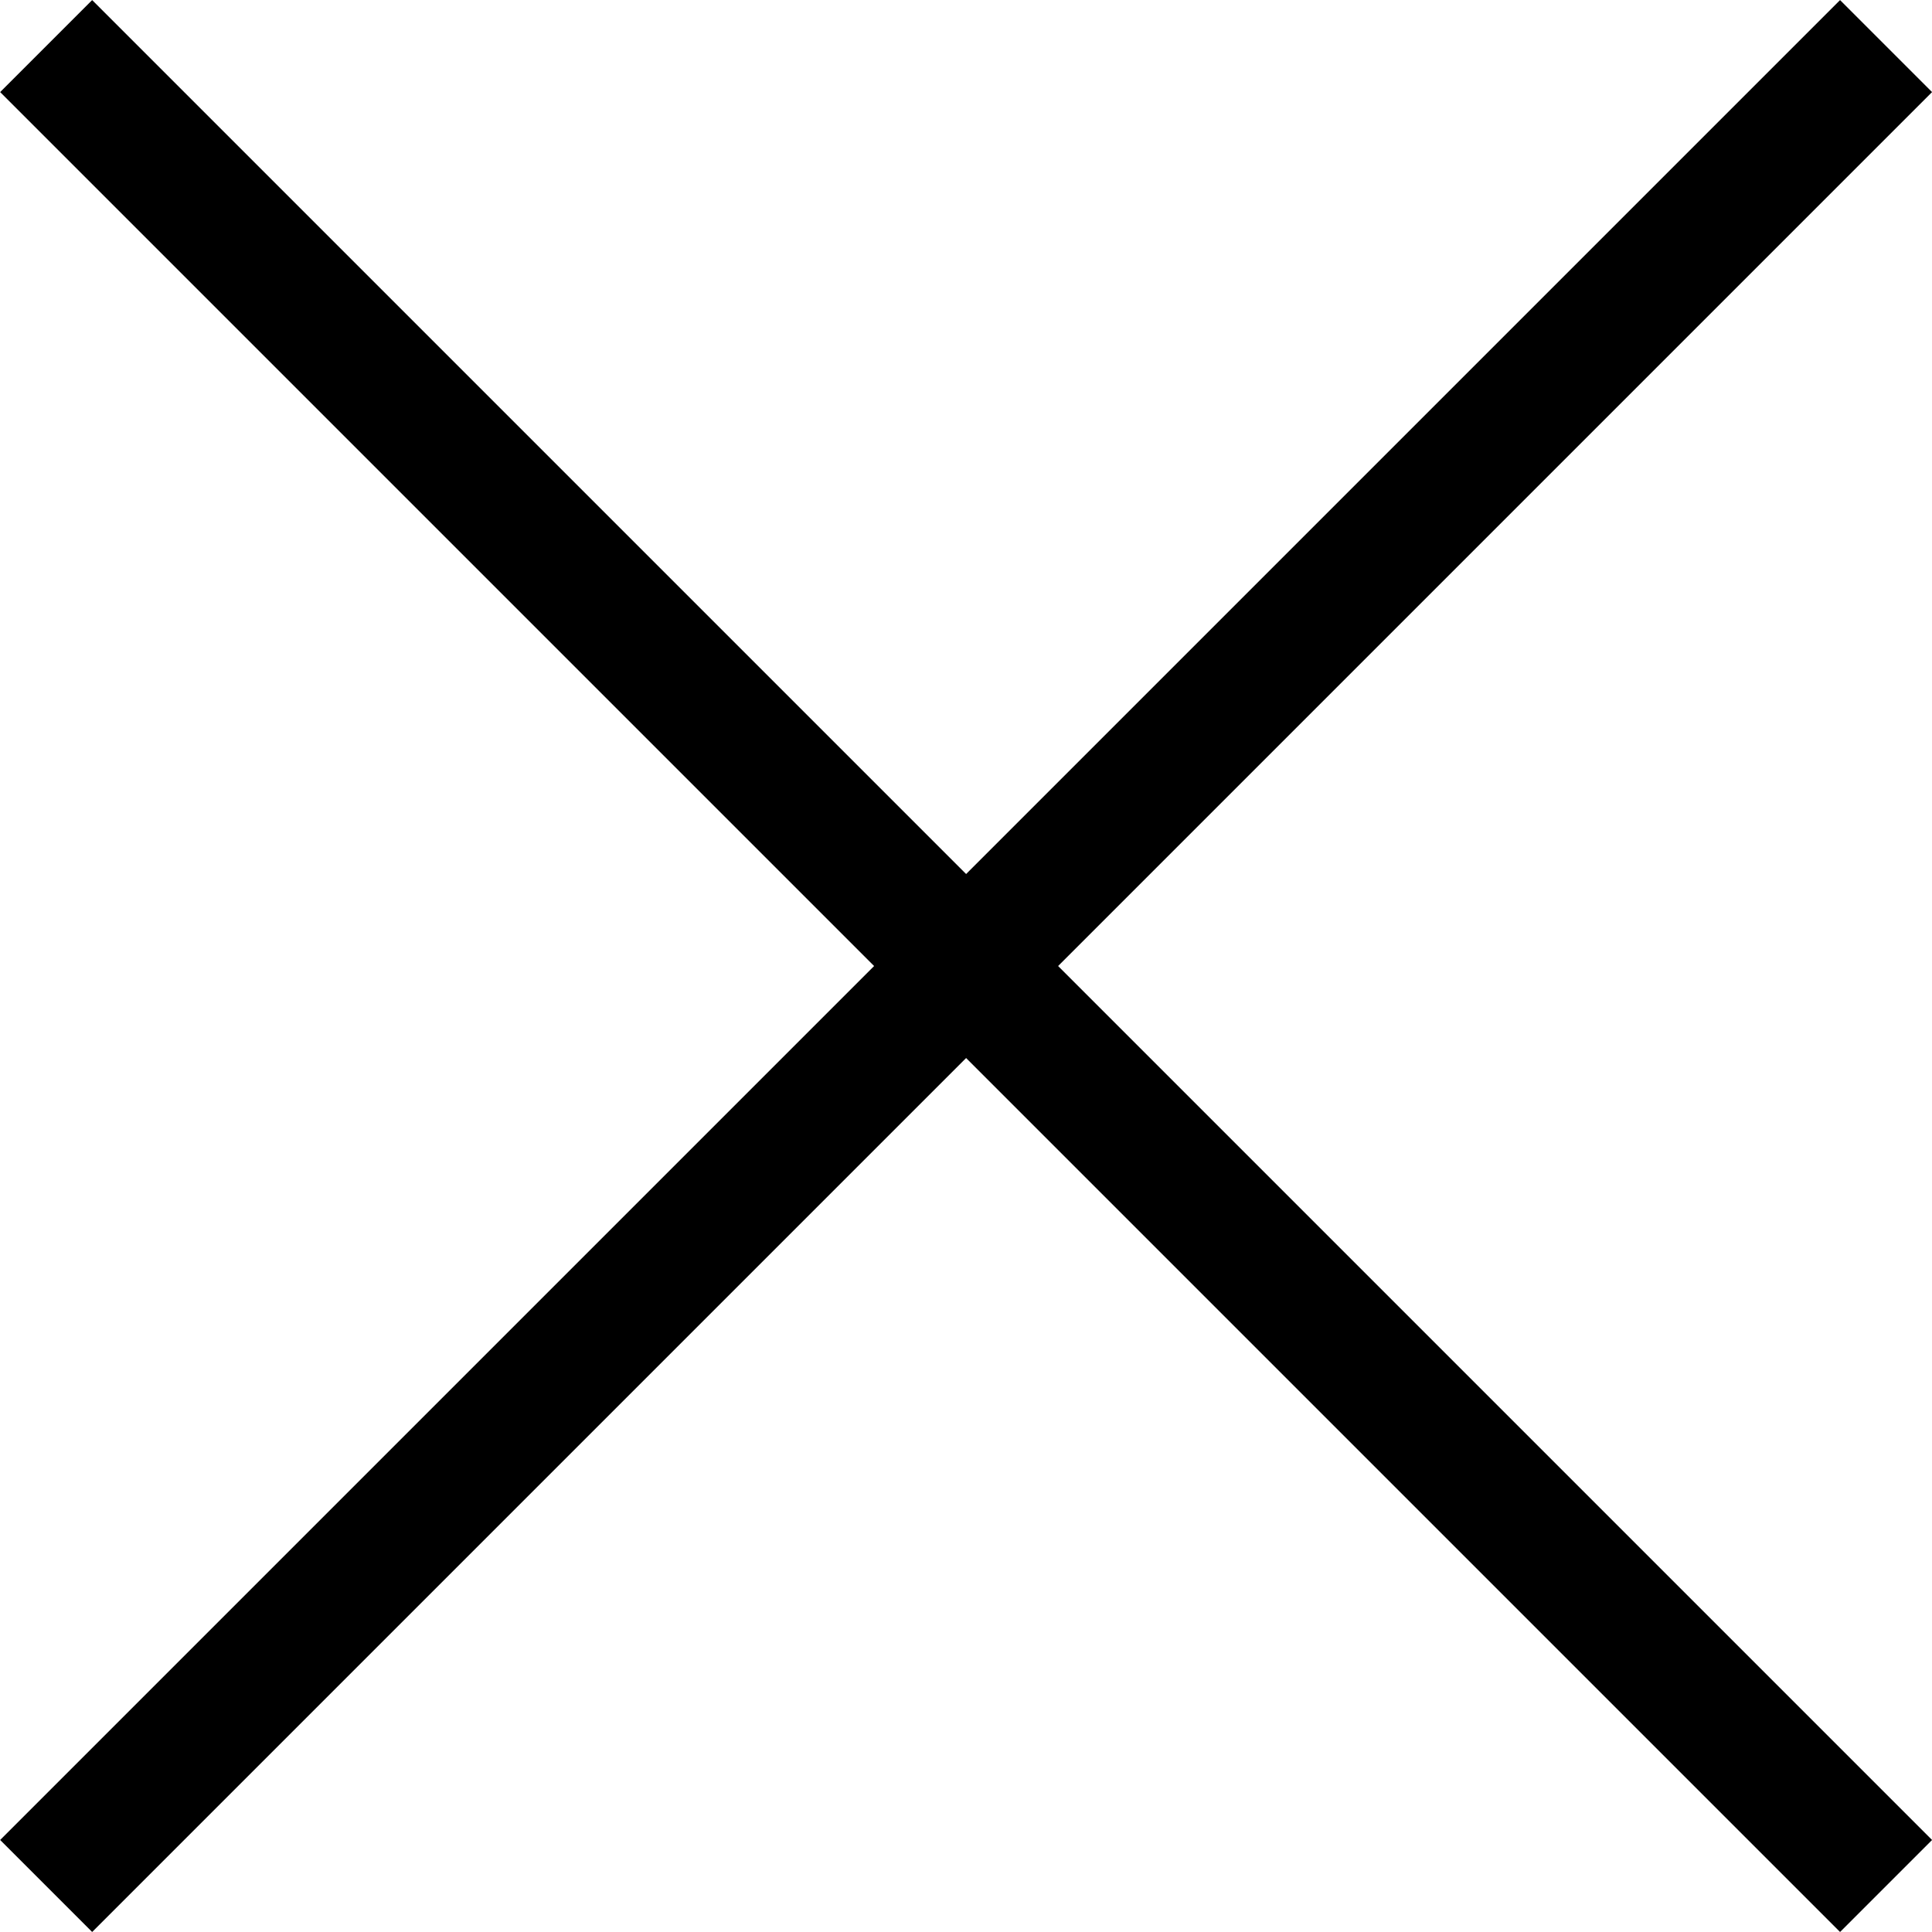
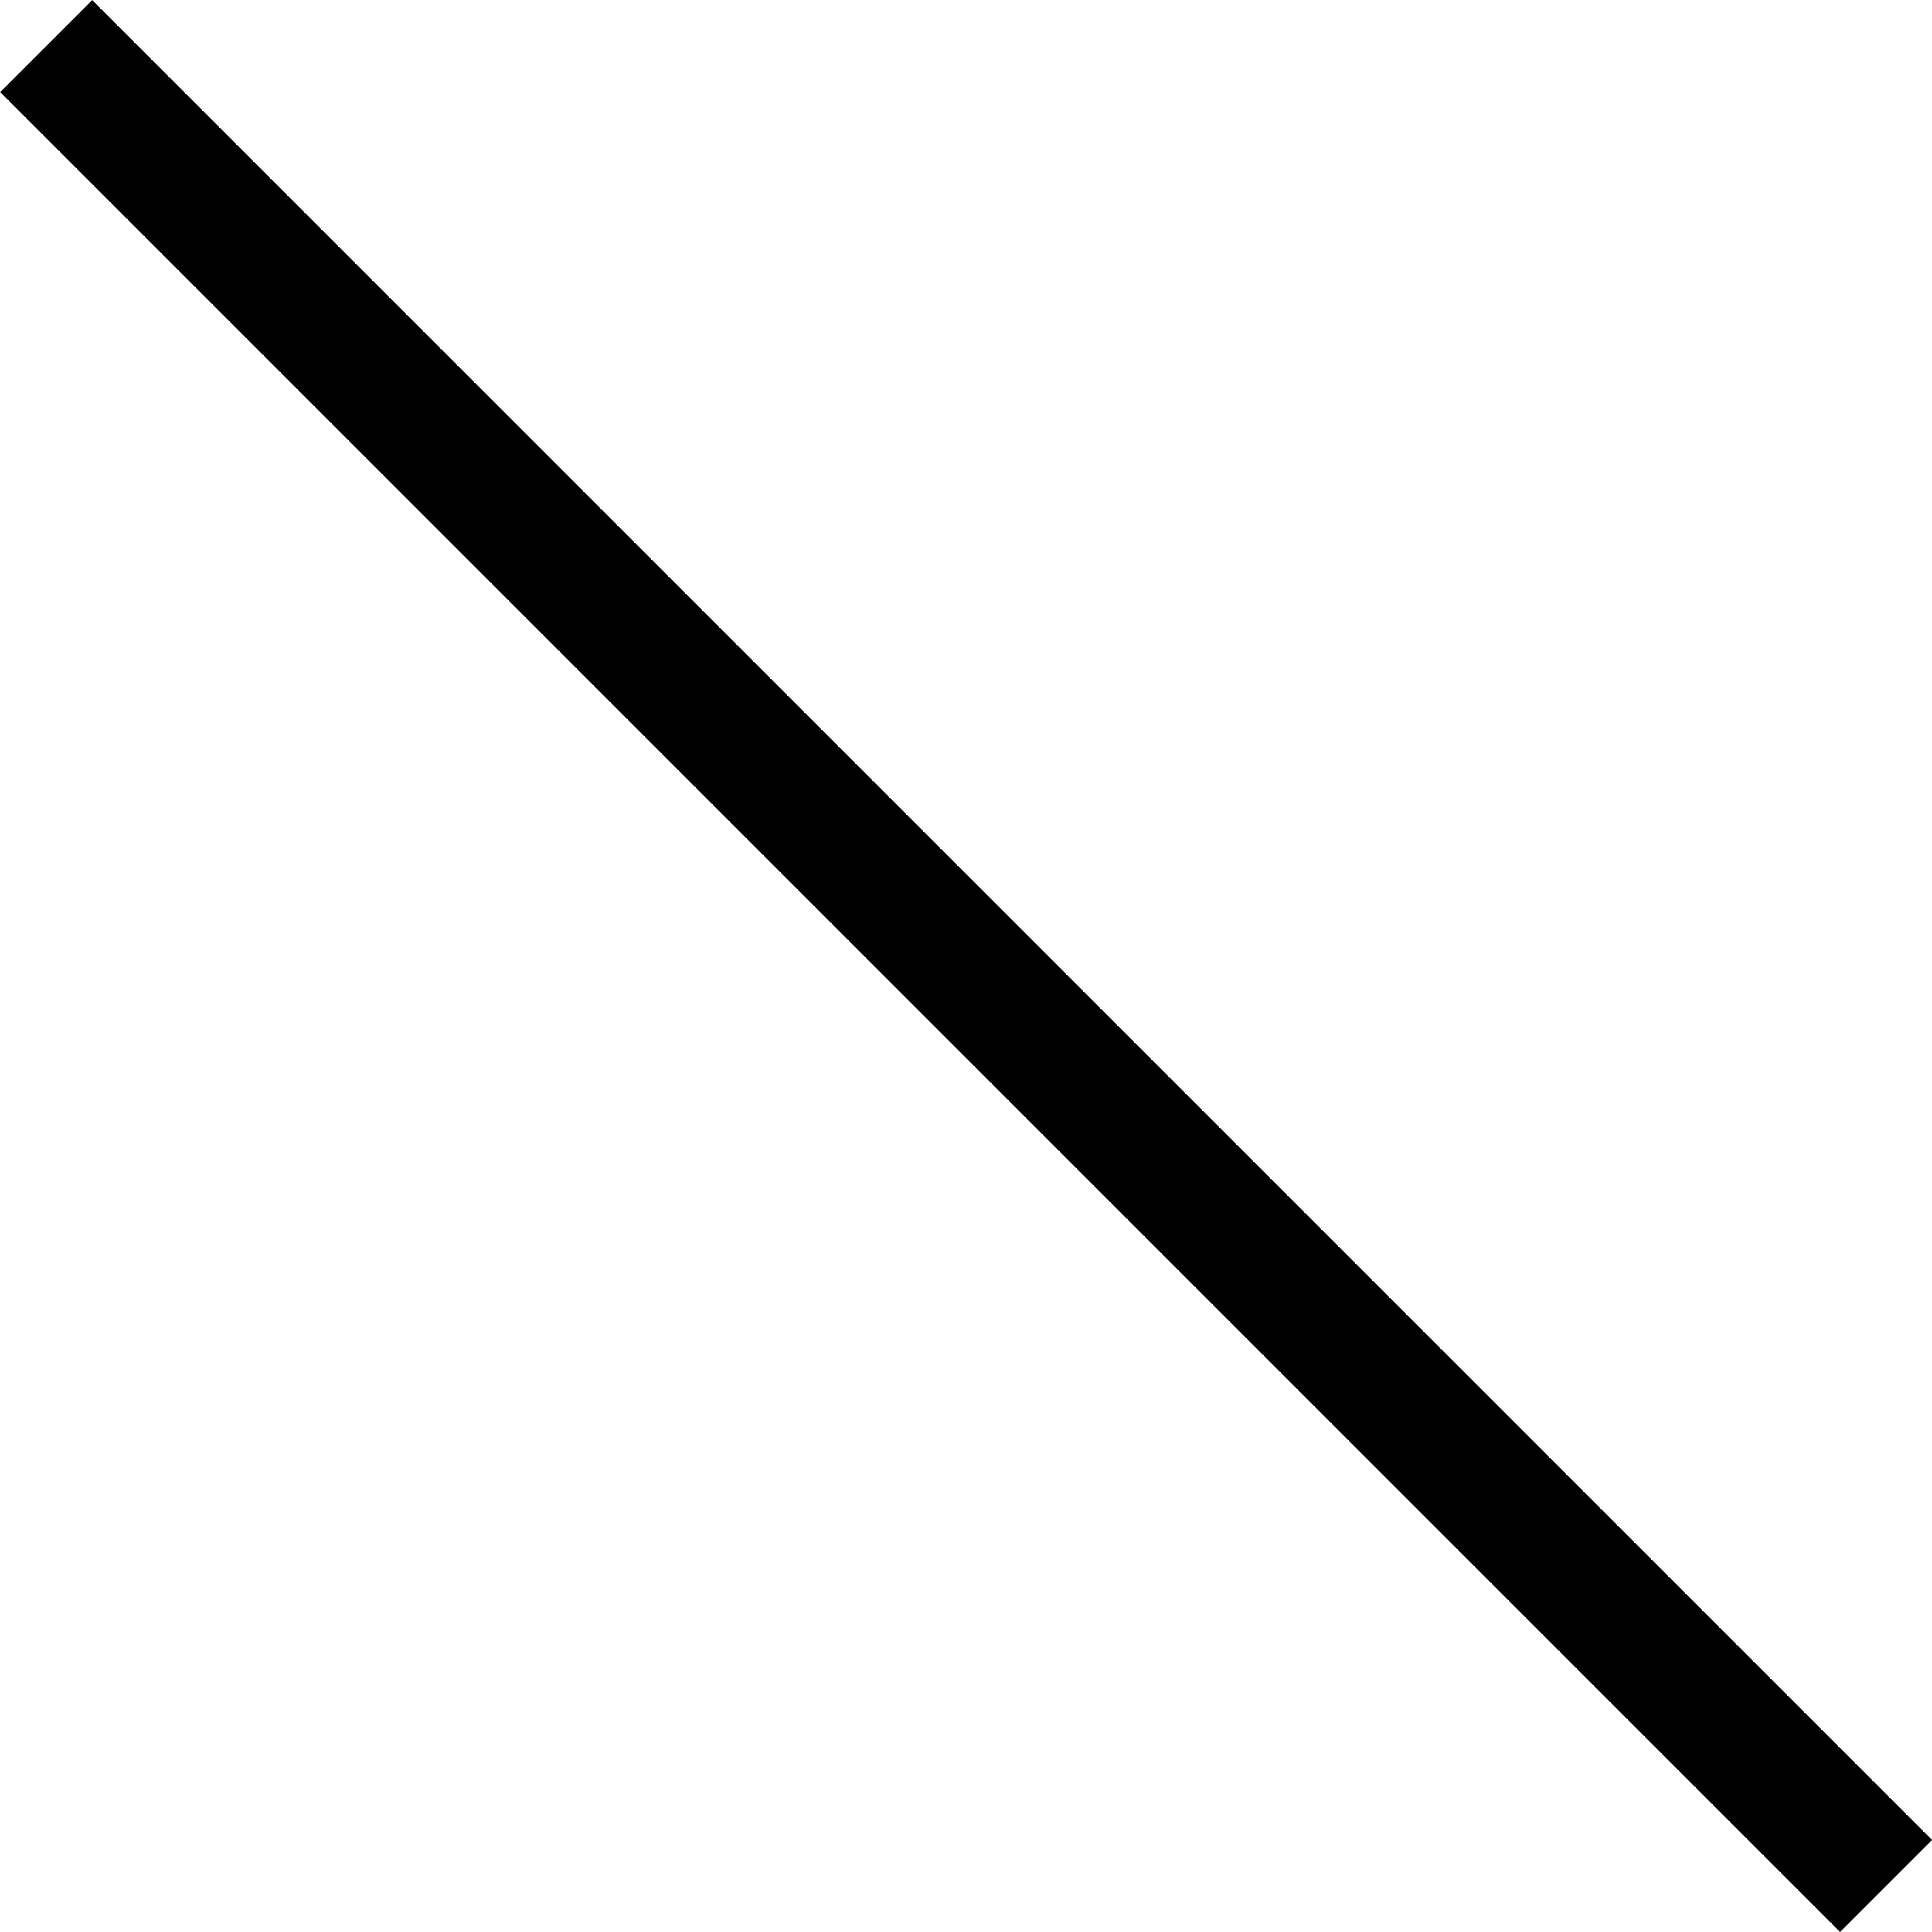
<svg xmlns="http://www.w3.org/2000/svg" width="14.85" height="14.852" viewBox="0 0 14.85 14.852">
  <g id="Group_139356" data-name="Group 139356" transform="translate(-29999.004 4161.324) rotate(45)">
-     <rect id="Rectangle_34719" data-name="Rectangle 34719" width="1" height="20" transform="translate(18280 -24165)" />
    <rect id="Rectangle_34720" data-name="Rectangle 34720" width="1" height="20" transform="translate(18290.5 -24155.5) rotate(90)" />
  </g>
</svg>